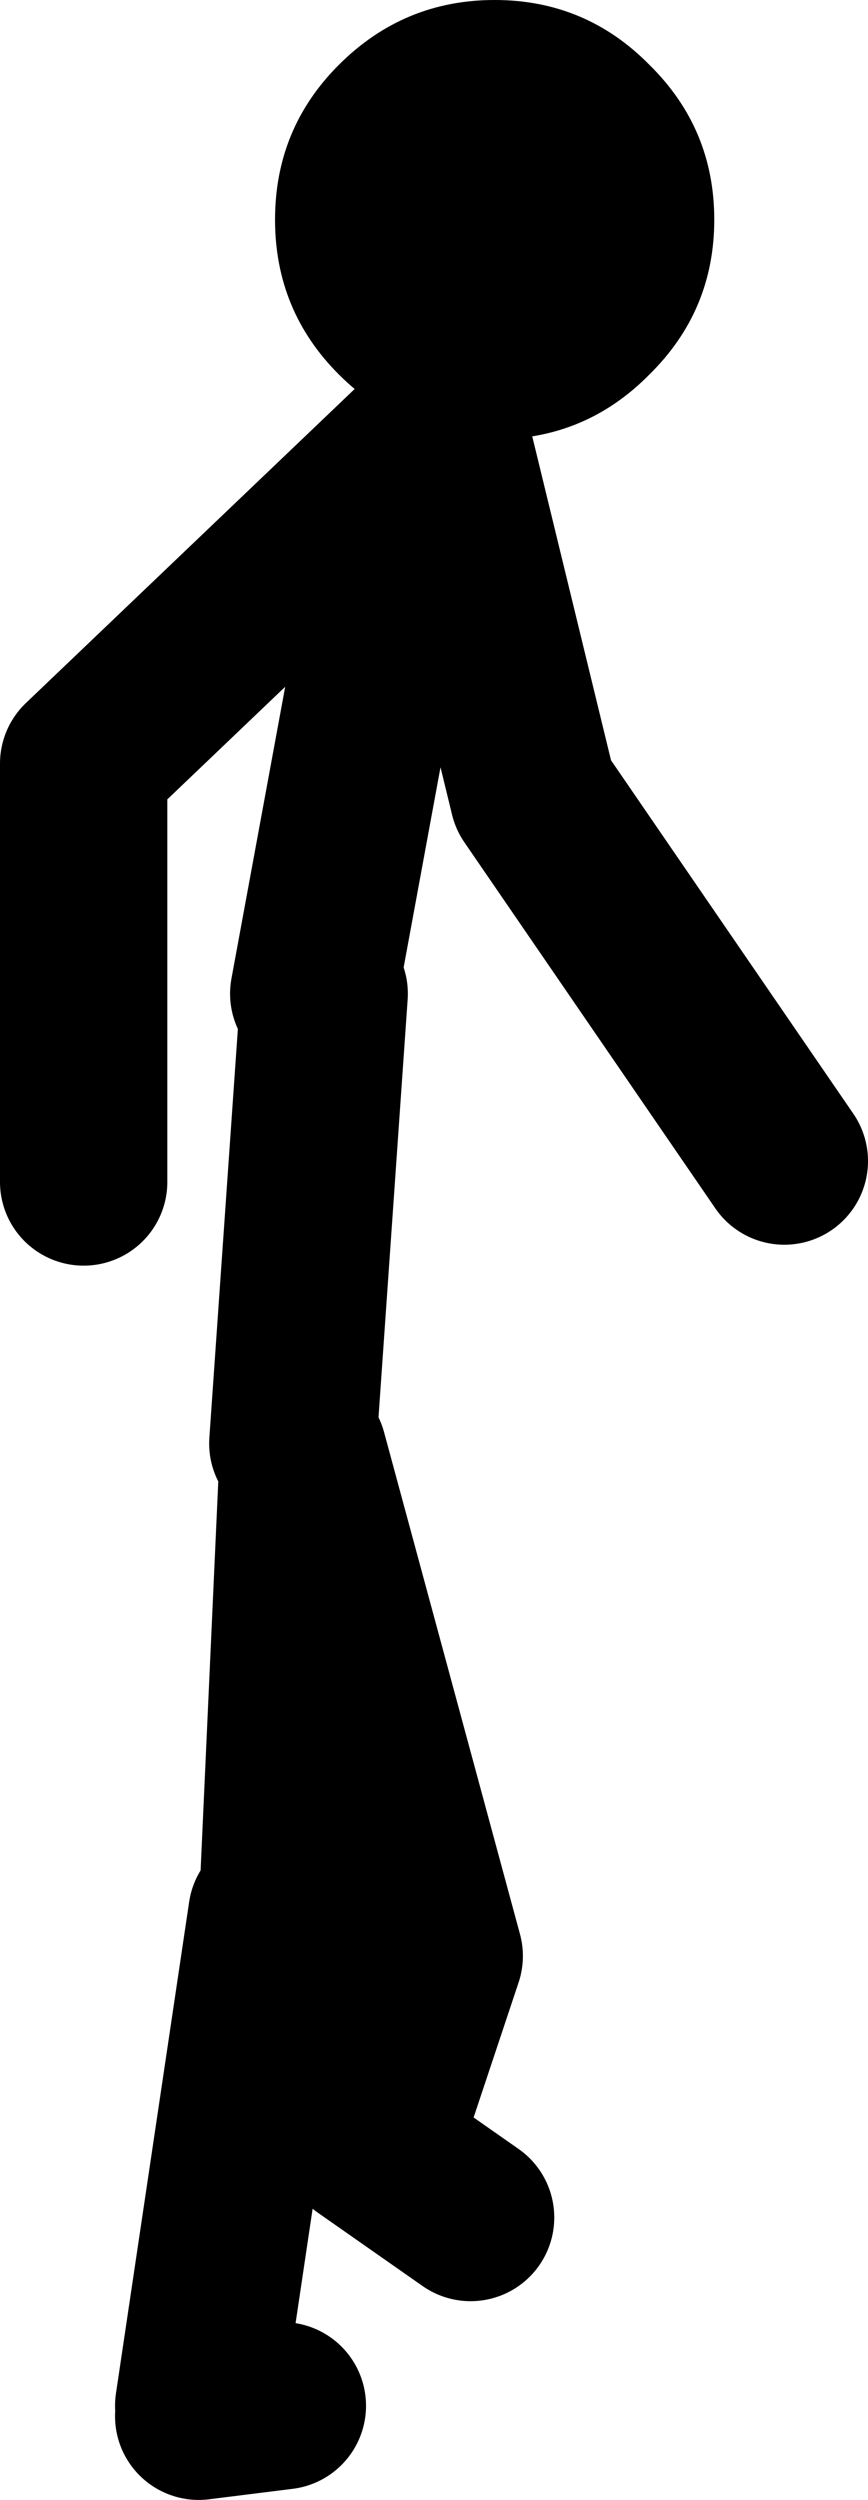
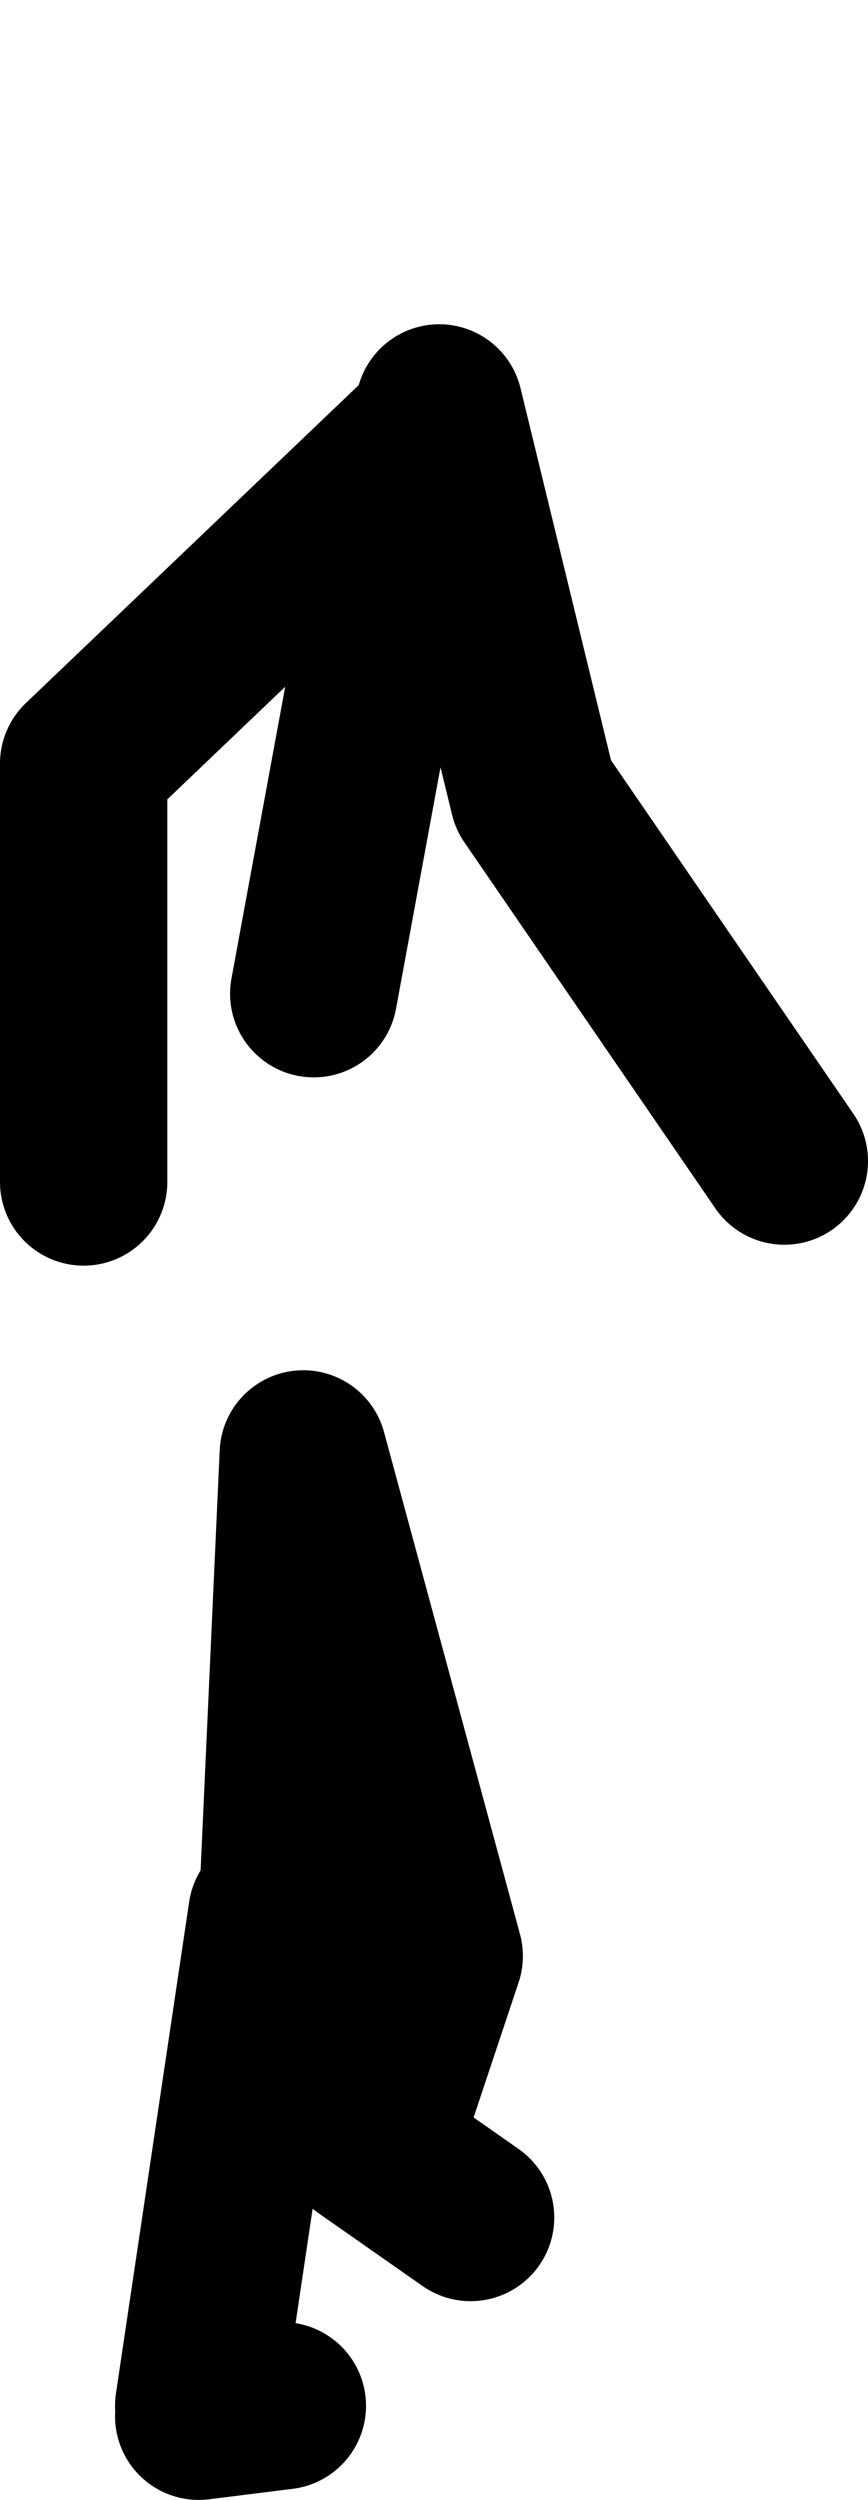
<svg xmlns="http://www.w3.org/2000/svg" height="119.5px" width="41.5px">
  <g transform="matrix(1.0, 0.0, 0.0, 1.0, -147.55, 113.5)">
-     <path d="M162.55 -66.0 L166.05 -85.0 168.25 -92.95 151.55 -77.0 151.55 -57.0 M185.05 -58.0 L173.05 -75.5 168.55 -94.0 168.25 -92.95 M165.05 -11.0 L170.05 -7.5 M161.05 -22.0 L162.05 -44.0 168.55 -20.0 165.55 -11.0 M161.55 -44.5 L163.05 -66.0 M161.05 1.5 L157.05 2.0 M157.05 1.5 L160.55 -22.0" fill="none" stroke="#000000" stroke-linecap="round" stroke-linejoin="round" stroke-width="8.0" />
-     <path d="M163.75 -110.4 Q166.85 -113.5 171.2 -113.5 175.55 -113.5 178.6 -110.4 181.7 -107.35 181.7 -103.0 181.7 -98.65 178.6 -95.6 175.55 -92.5 171.2 -92.5 166.85 -92.5 163.75 -95.6 160.7 -98.65 160.7 -103.0 160.7 -107.35 163.75 -110.4" fill="#000000" fill-rule="evenodd" stroke="none" />
+     <path d="M162.55 -66.0 L166.05 -85.0 168.25 -92.95 151.55 -77.0 151.55 -57.0 M185.05 -58.0 L173.05 -75.5 168.55 -94.0 168.25 -92.95 M165.05 -11.0 L170.05 -7.5 M161.05 -22.0 L162.05 -44.0 168.55 -20.0 165.55 -11.0 M161.55 -44.5 M161.05 1.5 L157.05 2.0 M157.05 1.5 L160.55 -22.0" fill="none" stroke="#000000" stroke-linecap="round" stroke-linejoin="round" stroke-width="8.0" />
  </g>
</svg>